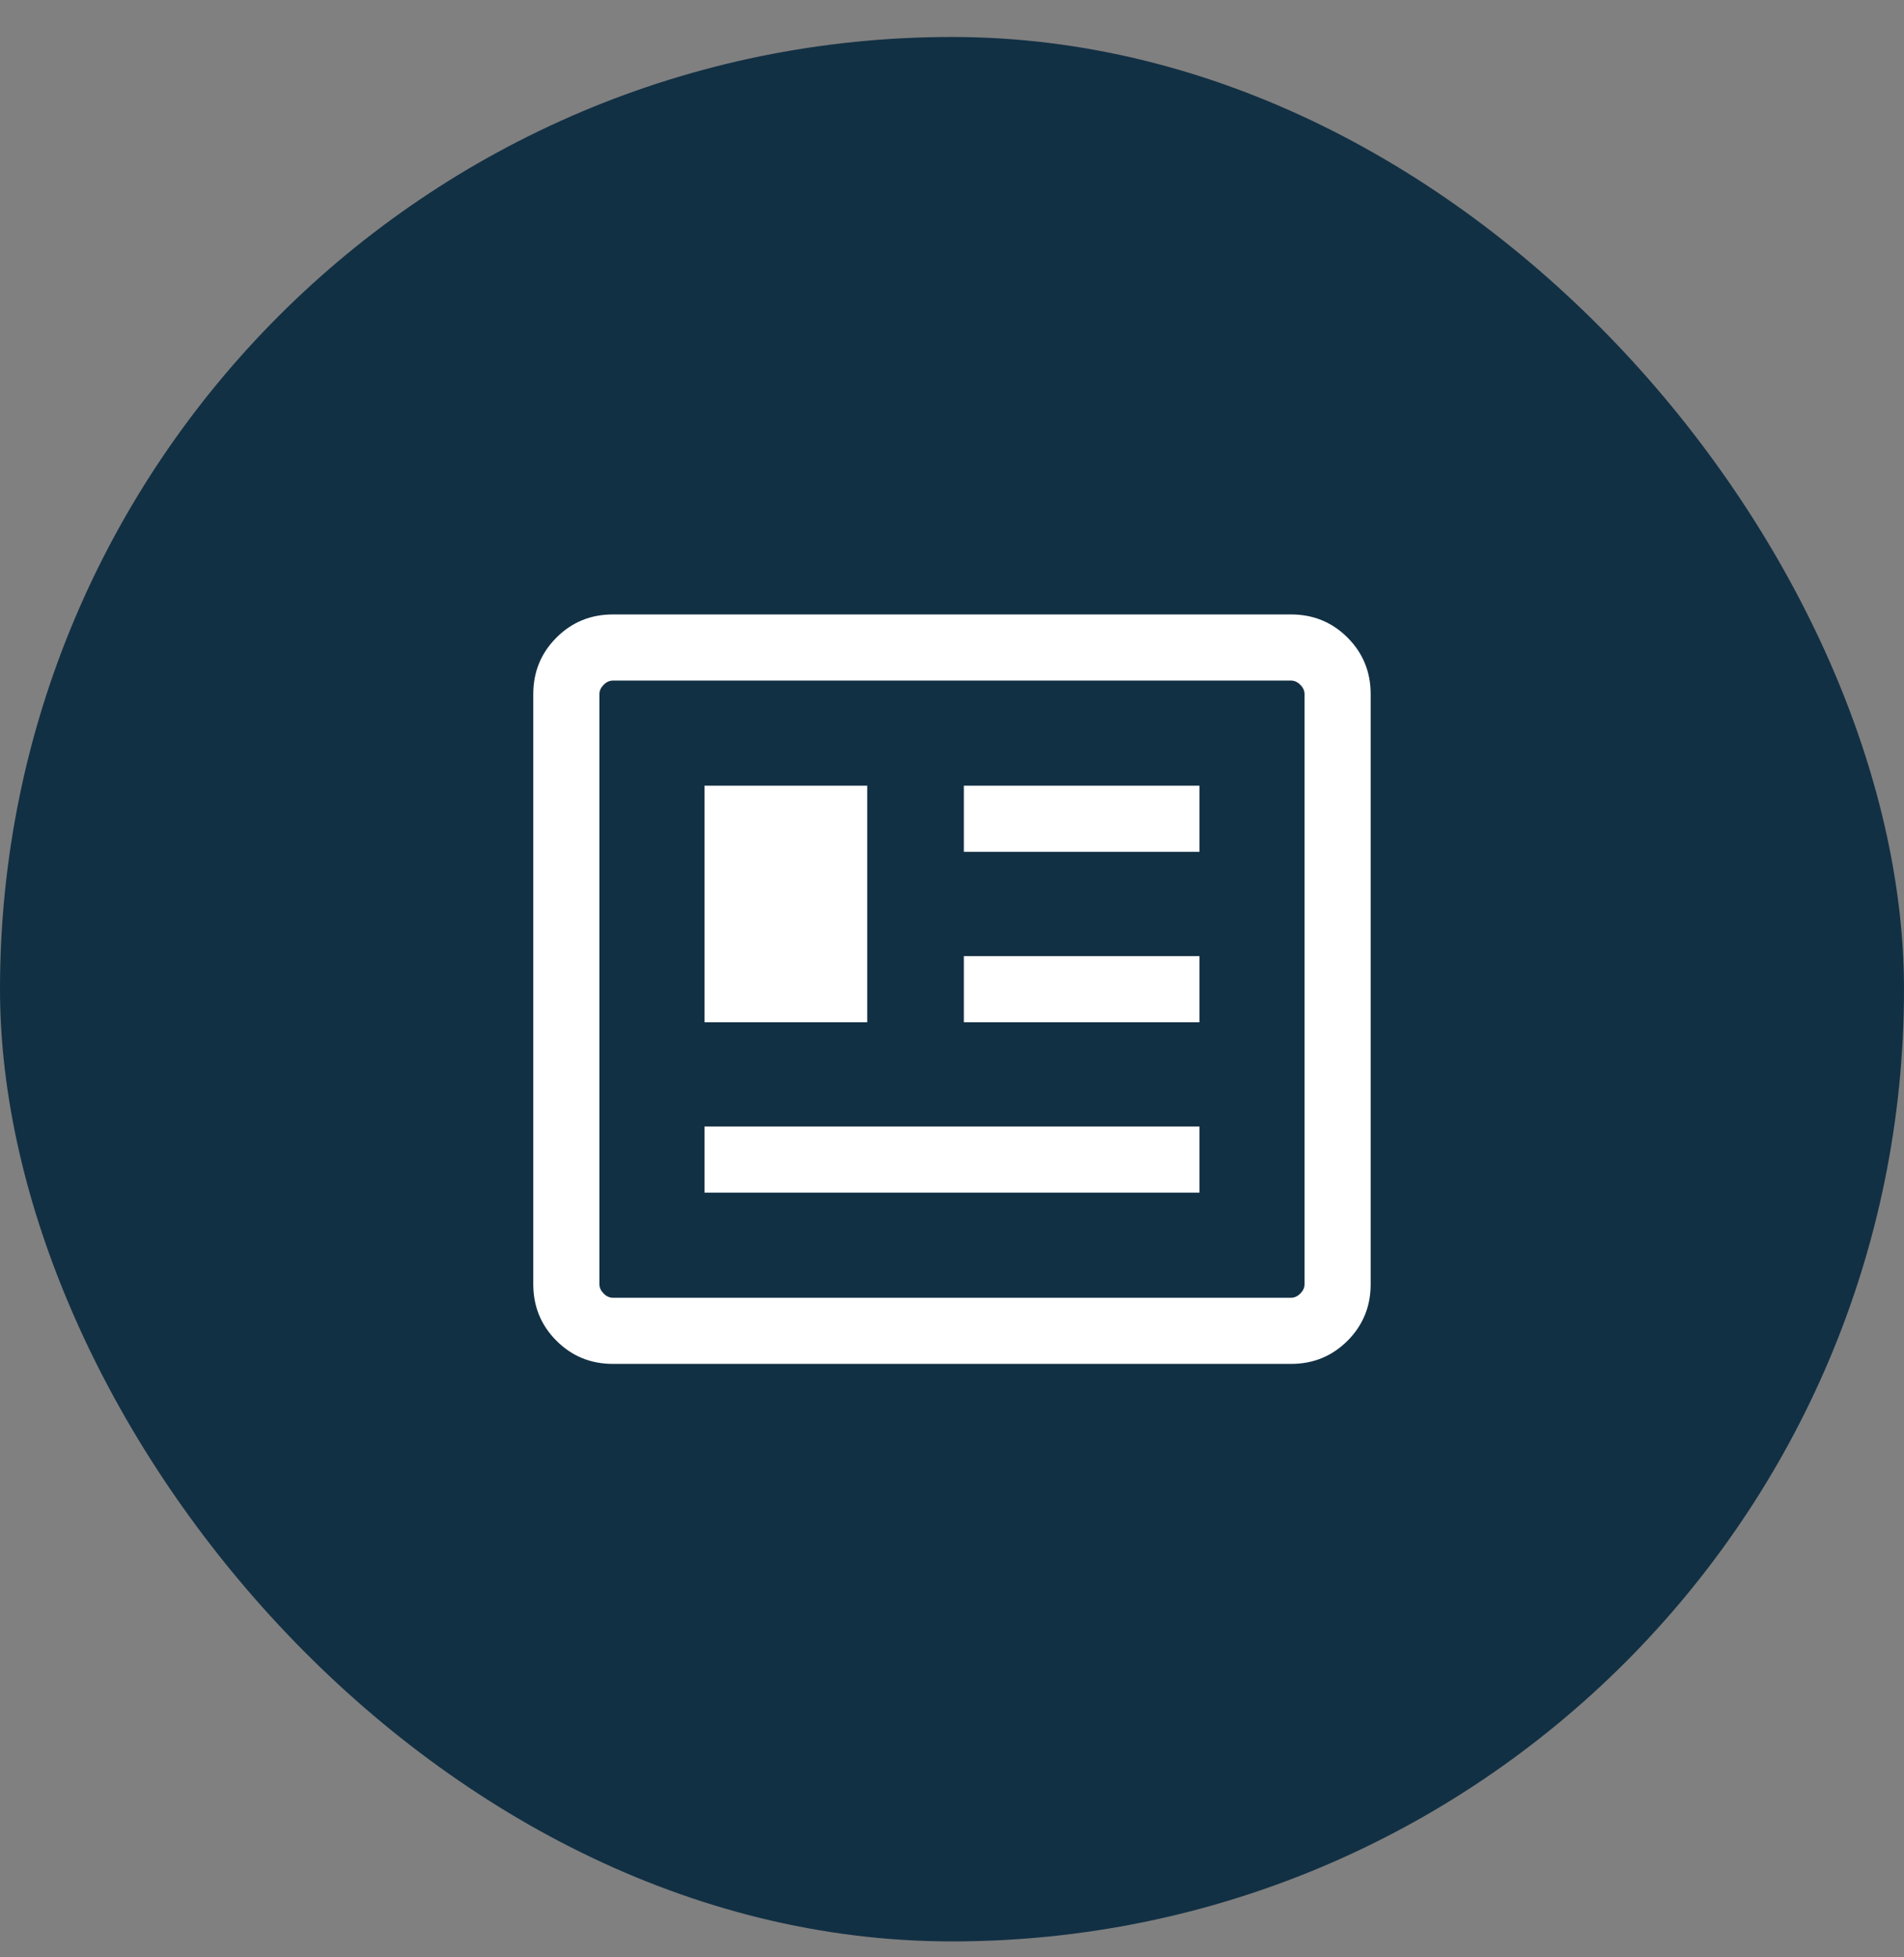
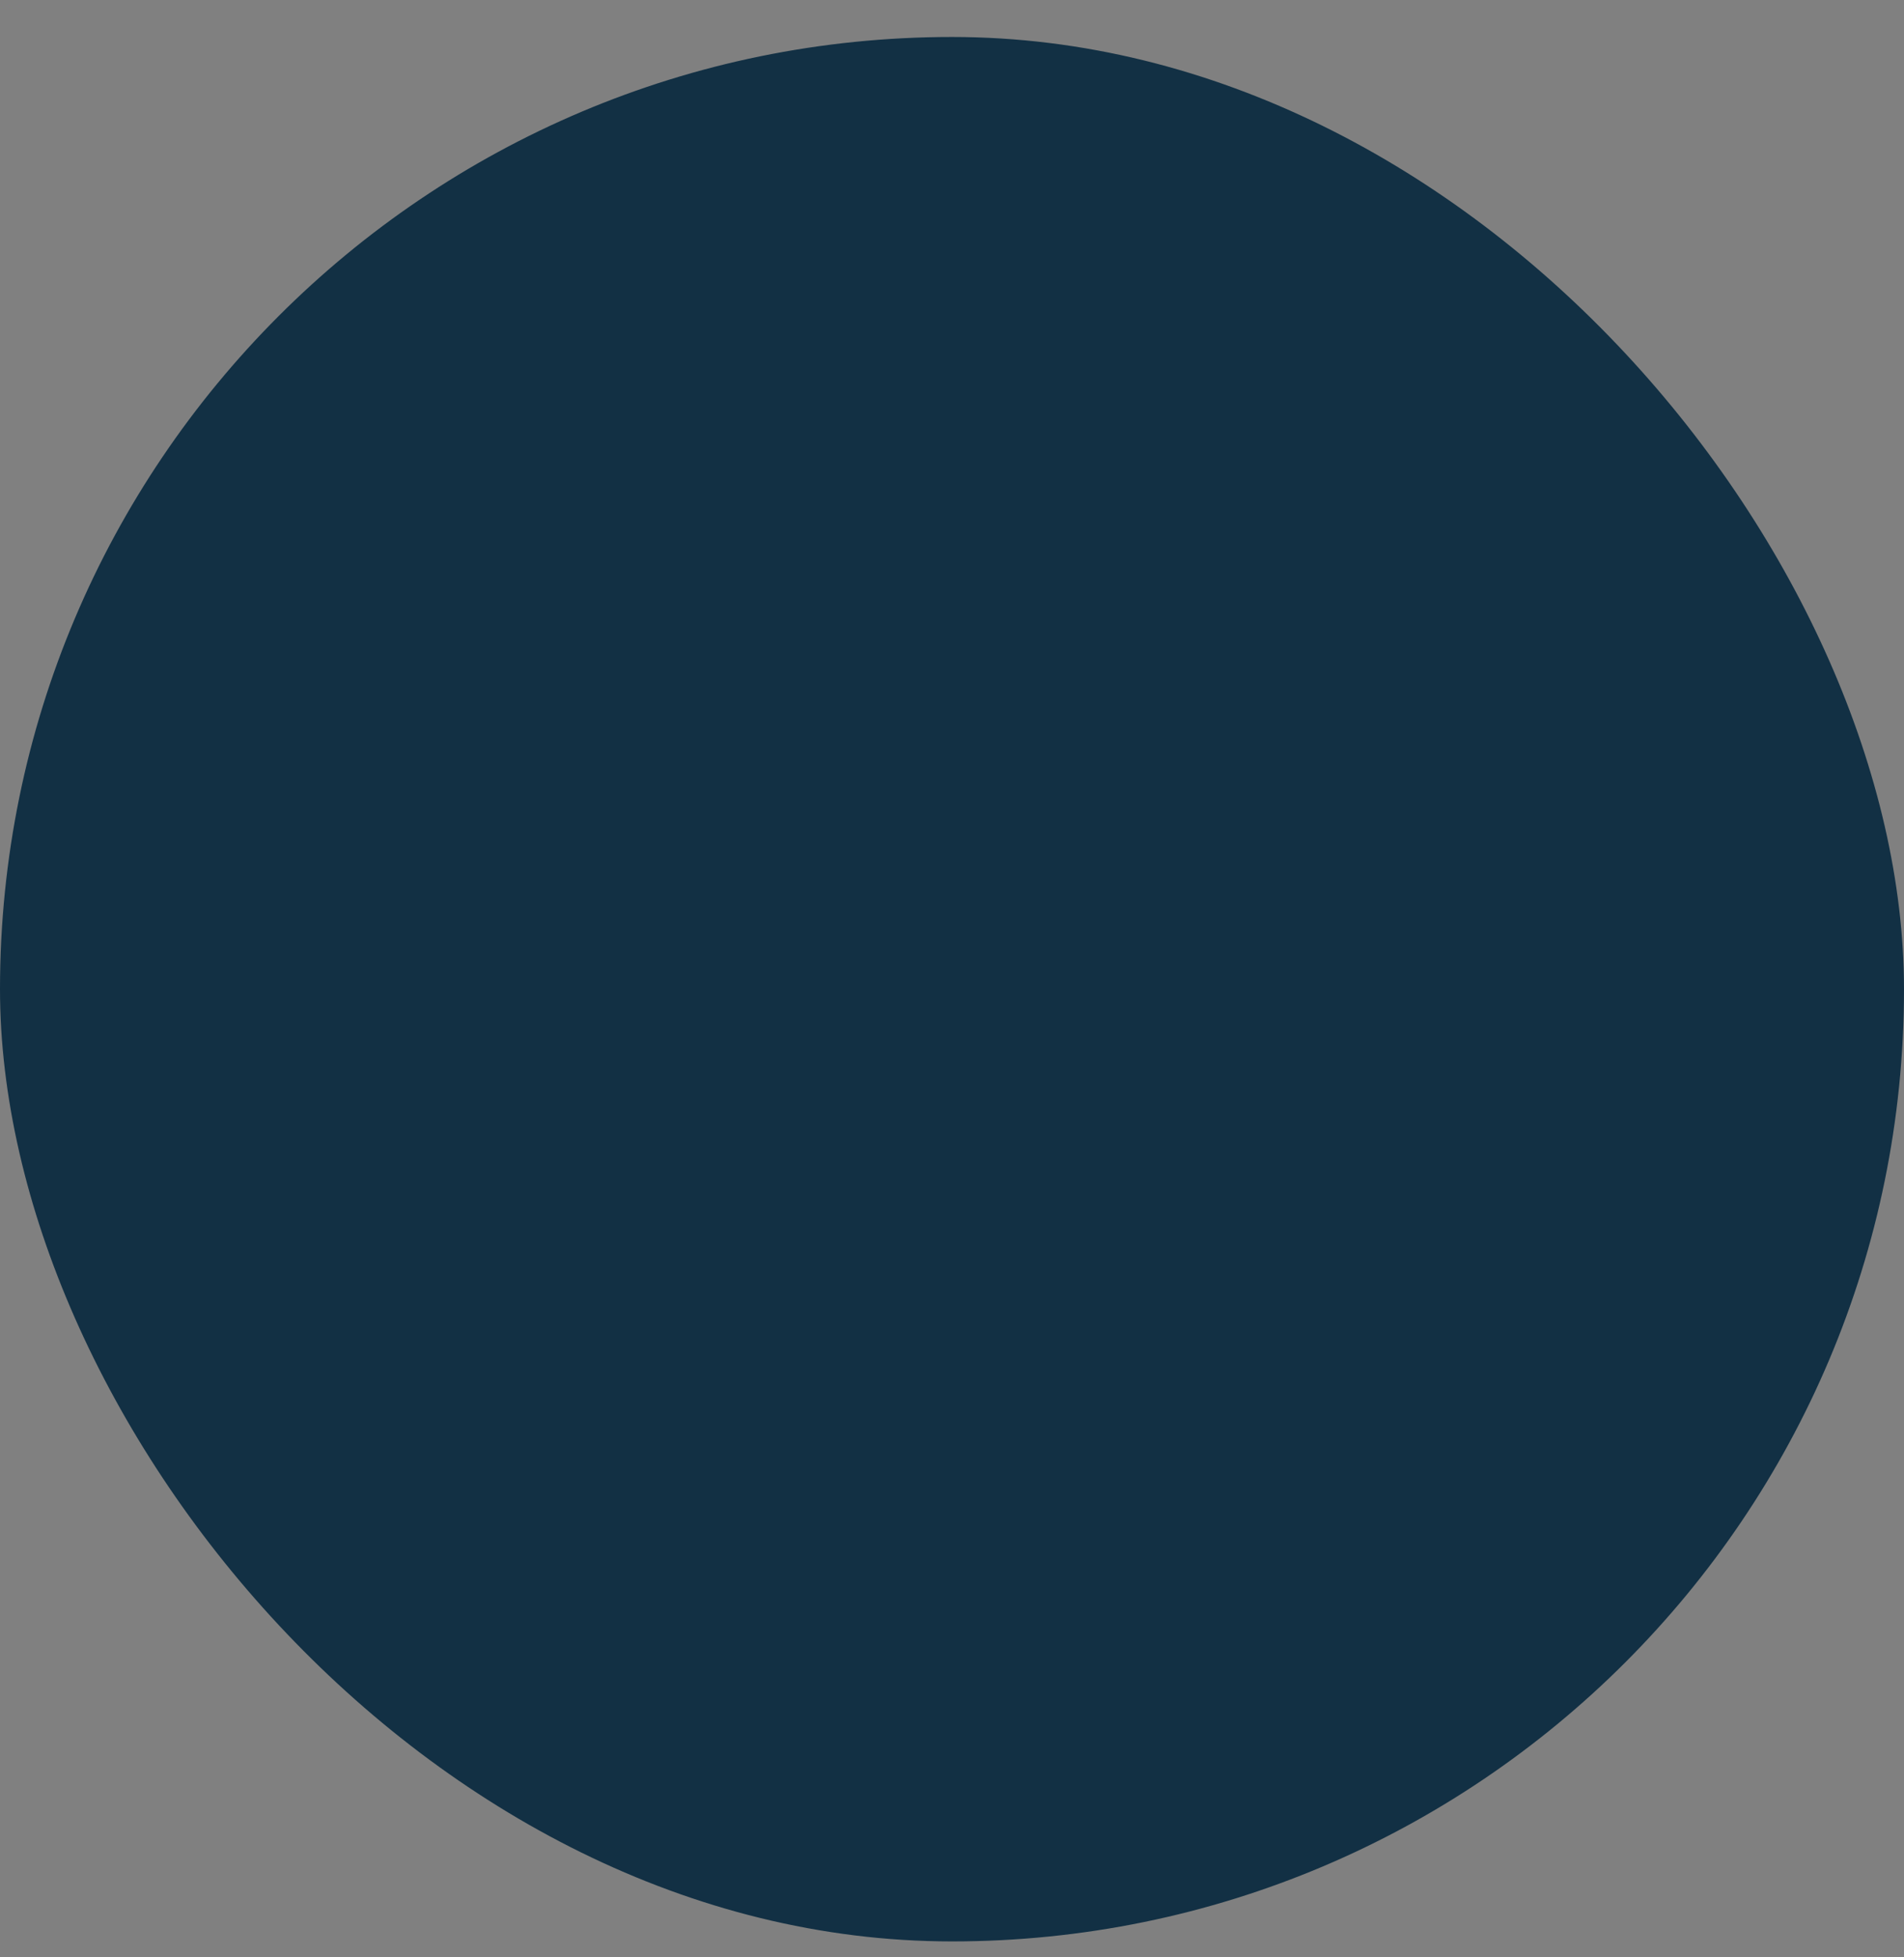
<svg xmlns="http://www.w3.org/2000/svg" width="36" height="37" viewBox="0 0 36 37" fill="none">
  <rect x="0" y="0" width="36" height="37" fill="#808080" stroke="none" />
  <rect y="0.699" width="36" height="36" rx="18" fill="#123044" />
  <mask id="mask0_2026_30293" style="mask-type:alpha" maskUnits="userSpaceOnUse" x="8" y="8" width="20" height="21">
-     <rect x="8" y="8.699" width="20" height="20" fill="#D9D9D9" />
-   </mask>
+     </mask>
  <g mask="url(#mask0_2026_30293)">
-     <path d="M11.589 25.782C11.168 25.782 10.812 25.636 10.521 25.344C10.229 25.053 10.083 24.696 10.083 24.275V13.122C10.083 12.701 10.229 12.344 10.521 12.053C10.812 11.761 11.168 11.615 11.589 11.615H24.41C24.831 11.615 25.187 11.761 25.479 12.053C25.77 12.344 25.916 12.701 25.916 13.122V24.275C25.916 24.696 25.77 25.053 25.479 25.344C25.187 25.636 24.831 25.782 24.41 25.782H11.589ZM11.589 24.532H24.41C24.474 24.532 24.533 24.505 24.586 24.452C24.64 24.398 24.666 24.34 24.666 24.275V13.122C24.666 13.057 24.64 12.999 24.586 12.945C24.533 12.892 24.474 12.865 24.41 12.865H11.589C11.525 12.865 11.466 12.892 11.413 12.945C11.36 12.999 11.333 13.057 11.333 13.122V24.275C11.333 24.34 11.36 24.398 11.413 24.452C11.466 24.505 11.525 24.532 11.589 24.532ZM13.32 22.545H22.679V21.295H13.32V22.545ZM13.32 19.324H16.397V14.852H13.32V19.324ZM18.224 19.324H22.679V18.074H18.224V19.324ZM18.224 16.102H22.679V14.852H18.224V16.102Z" fill="white" />
+     <path d="M11.589 25.782C11.168 25.782 10.812 25.636 10.521 25.344C10.229 25.053 10.083 24.696 10.083 24.275V13.122C10.083 12.701 10.229 12.344 10.521 12.053C10.812 11.761 11.168 11.615 11.589 11.615H24.41C24.831 11.615 25.187 11.761 25.479 12.053C25.77 12.344 25.916 12.701 25.916 13.122C25.916 24.696 25.77 25.053 25.479 25.344C25.187 25.636 24.831 25.782 24.41 25.782H11.589ZM11.589 24.532H24.41C24.474 24.532 24.533 24.505 24.586 24.452C24.64 24.398 24.666 24.34 24.666 24.275V13.122C24.666 13.057 24.64 12.999 24.586 12.945C24.533 12.892 24.474 12.865 24.41 12.865H11.589C11.525 12.865 11.466 12.892 11.413 12.945C11.36 12.999 11.333 13.057 11.333 13.122V24.275C11.333 24.34 11.36 24.398 11.413 24.452C11.466 24.505 11.525 24.532 11.589 24.532ZM13.32 22.545H22.679V21.295H13.32V22.545ZM13.32 19.324H16.397V14.852H13.32V19.324ZM18.224 19.324H22.679V18.074H18.224V19.324ZM18.224 16.102H22.679V14.852H18.224V16.102Z" fill="white" />
  </g>
</svg>